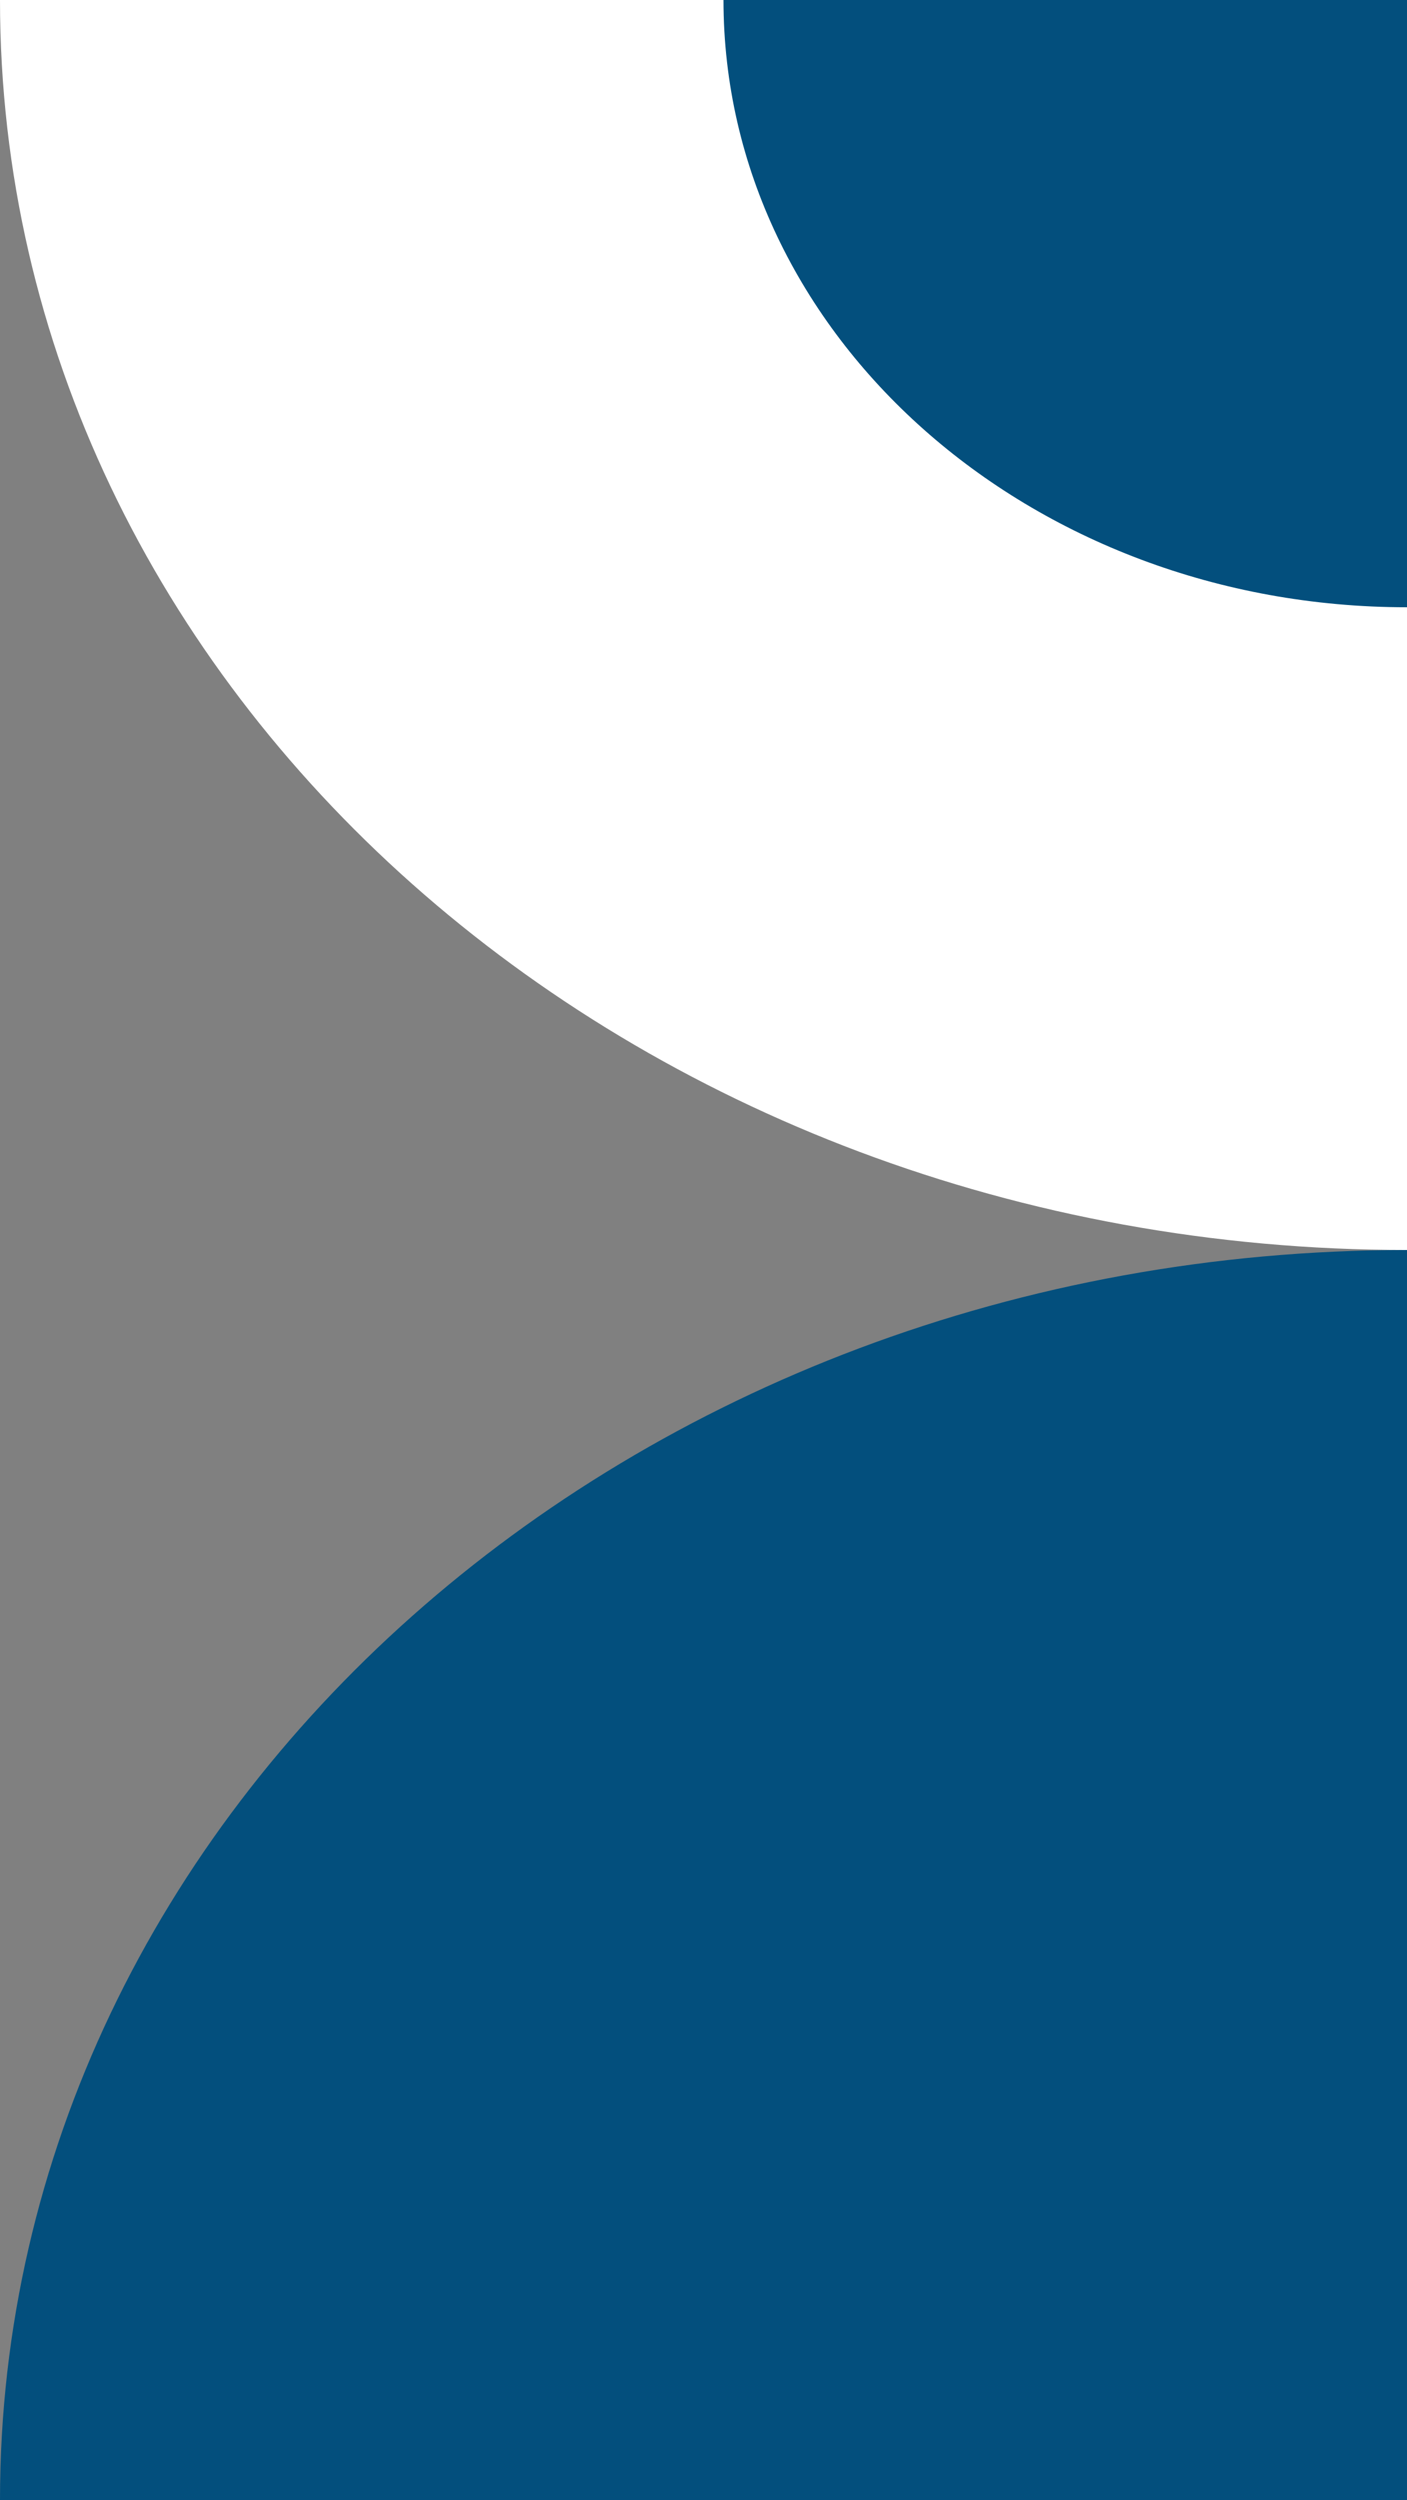
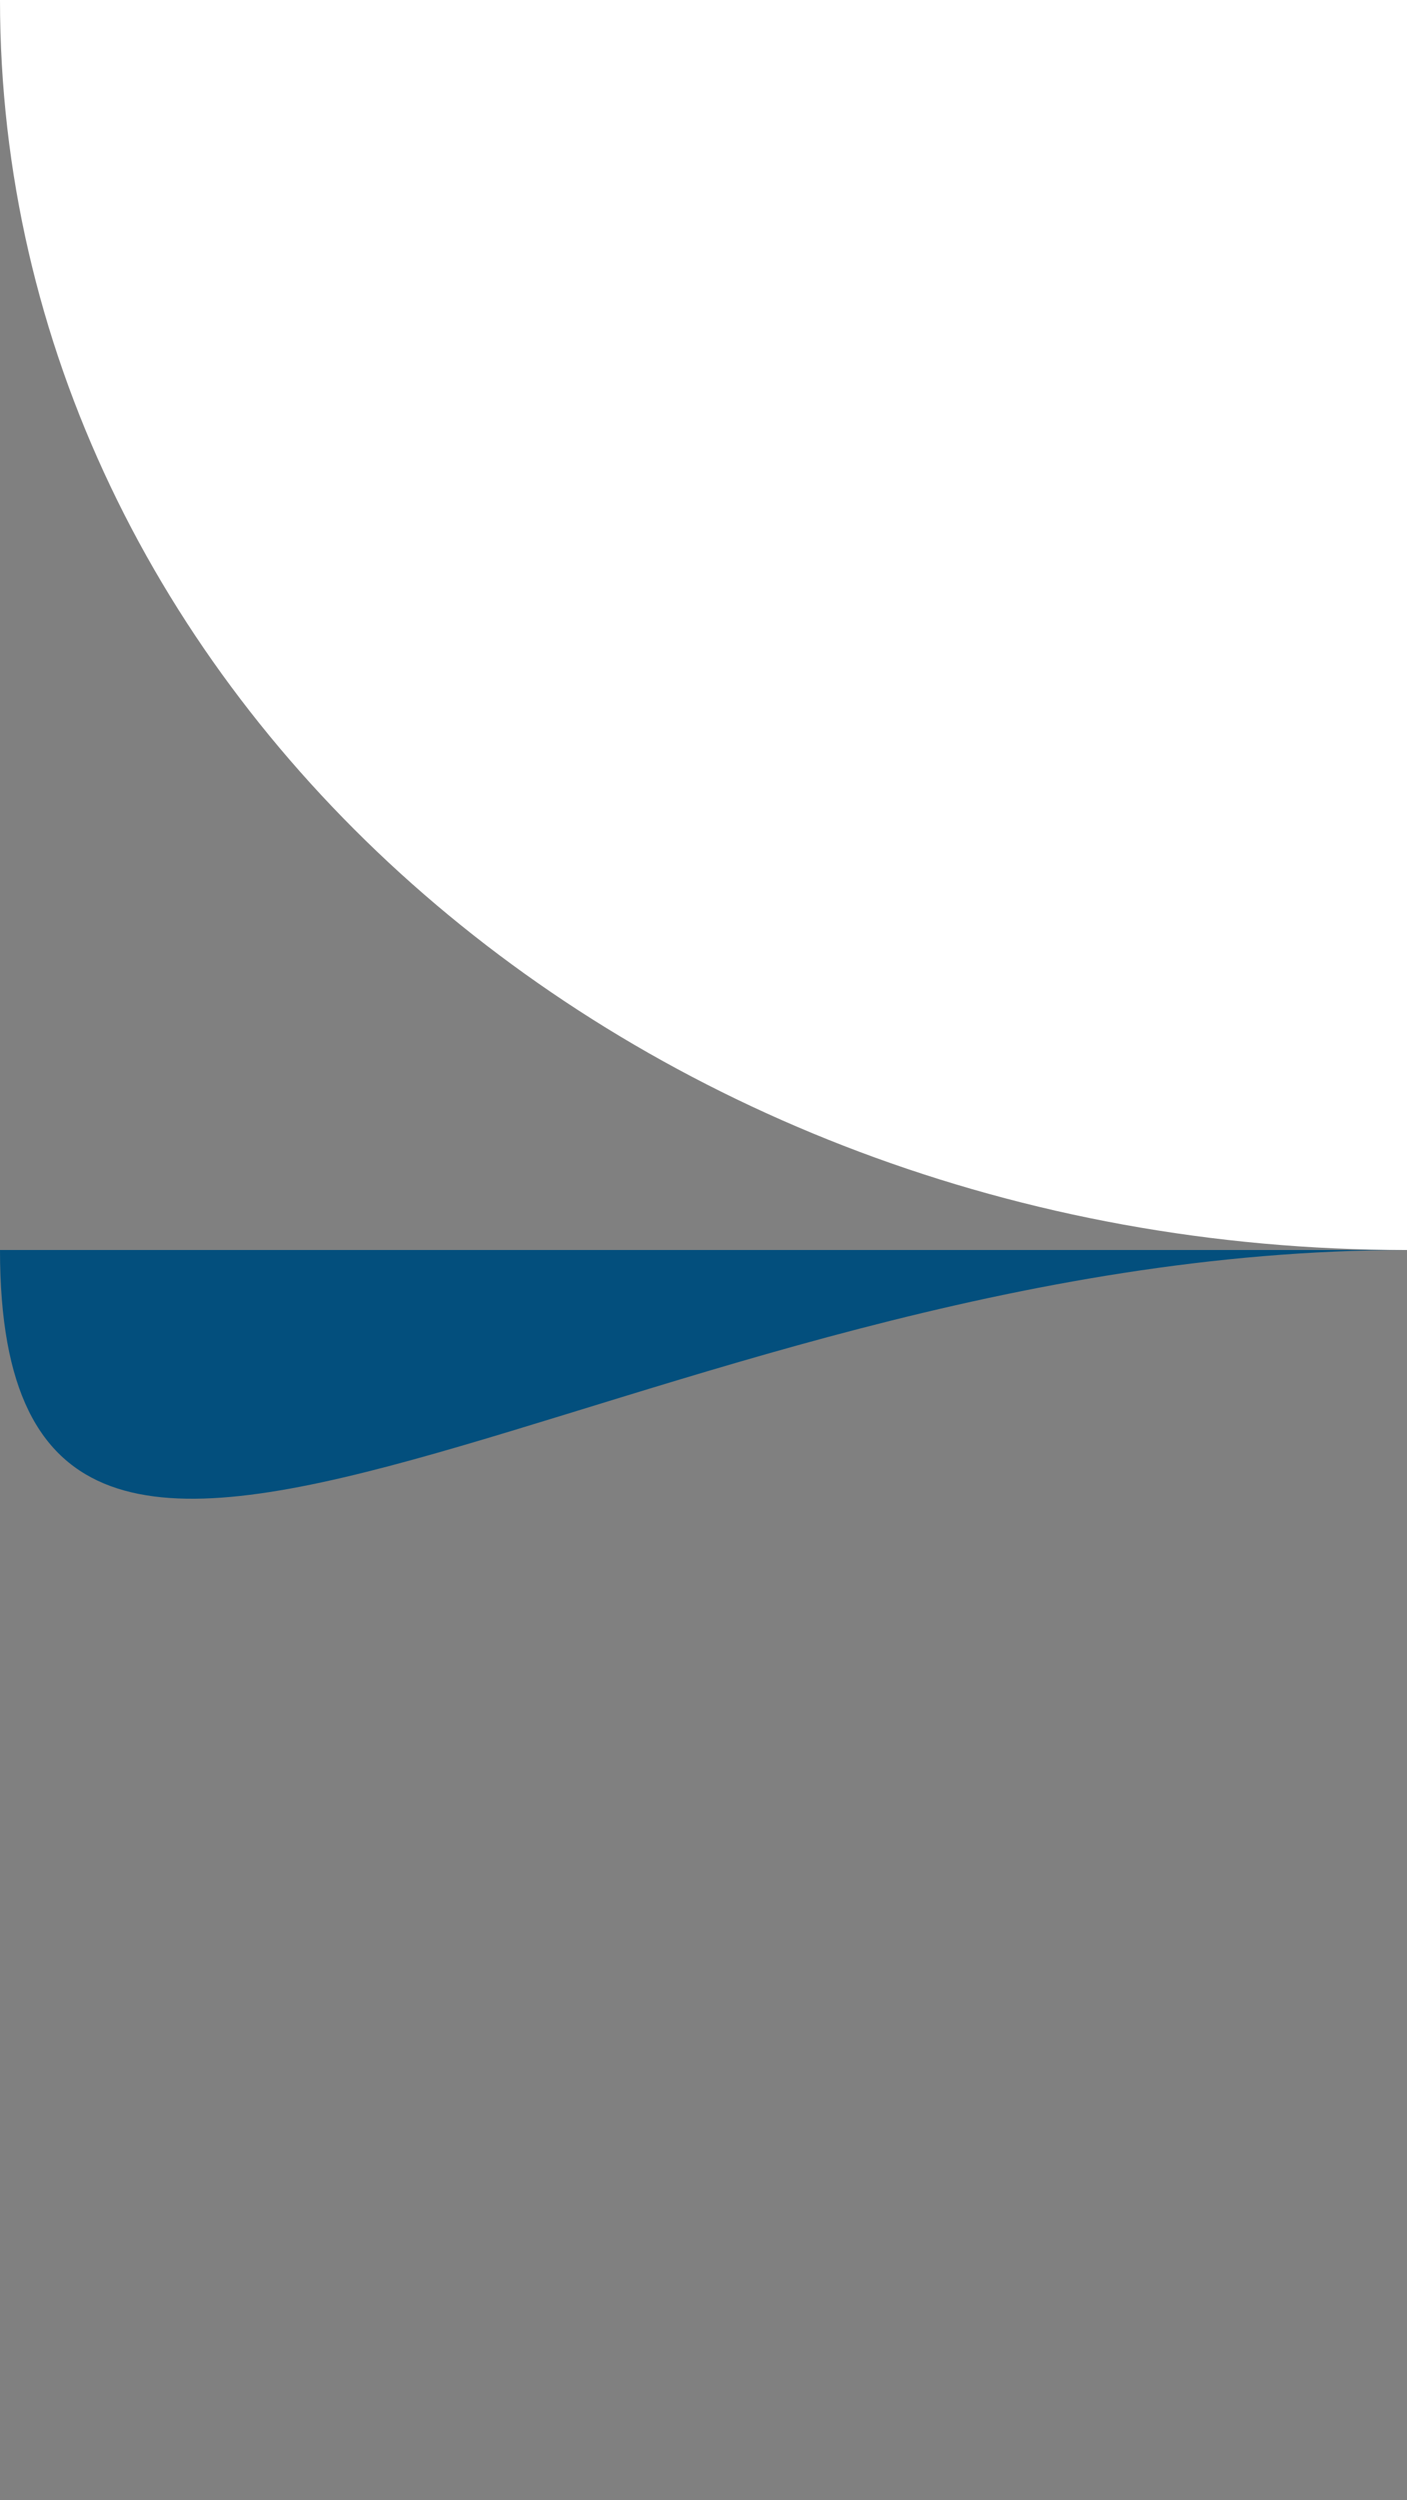
<svg xmlns="http://www.w3.org/2000/svg" width="241.459" height="429.025" viewBox="0 0 241.459 429.025">
  <rect x="0" y="0" width="241.459" height="429.025" fill="#808080" stroke="none" />
  <defs>
    <clipPath id="clip-path">
      <rect id="Rectangle_921" data-name="Rectangle 921" width="241.459" height="429.025" fill="none" />
    </clipPath>
  </defs>
  <g id="our-mission-shap" transform="translate(241.459 429.025) rotate(180)">
    <g id="Group_432" data-name="Group 432" clip-path="url(#clip-path)">
      <path id="Path_1248" data-name="Path 1248" d="M0,297.835V83.321c133.353,0,241.459,96.042,241.459,214.514Z" transform="translate(0 131.19)" fill="#fff" />
-       <path id="Path_1249" data-name="Path 1249" d="M0,230.376V126.165c64.783,0,117.3,46.658,117.3,104.211Z" transform="translate(0 198.648)" fill="#034f7d" />
-       <path id="Path_1250" data-name="Path 1250" d="M0,214.513V0H241.459C241.459,118.473,133.353,214.513,0,214.513Z" transform="translate(0 -0.002)" fill="#034f7d" />
+       <path id="Path_1250" data-name="Path 1250" d="M0,214.513H241.459C241.459,118.473,133.353,214.513,0,214.513Z" transform="translate(0 -0.002)" fill="#034f7d" />
    </g>
  </g>
</svg>